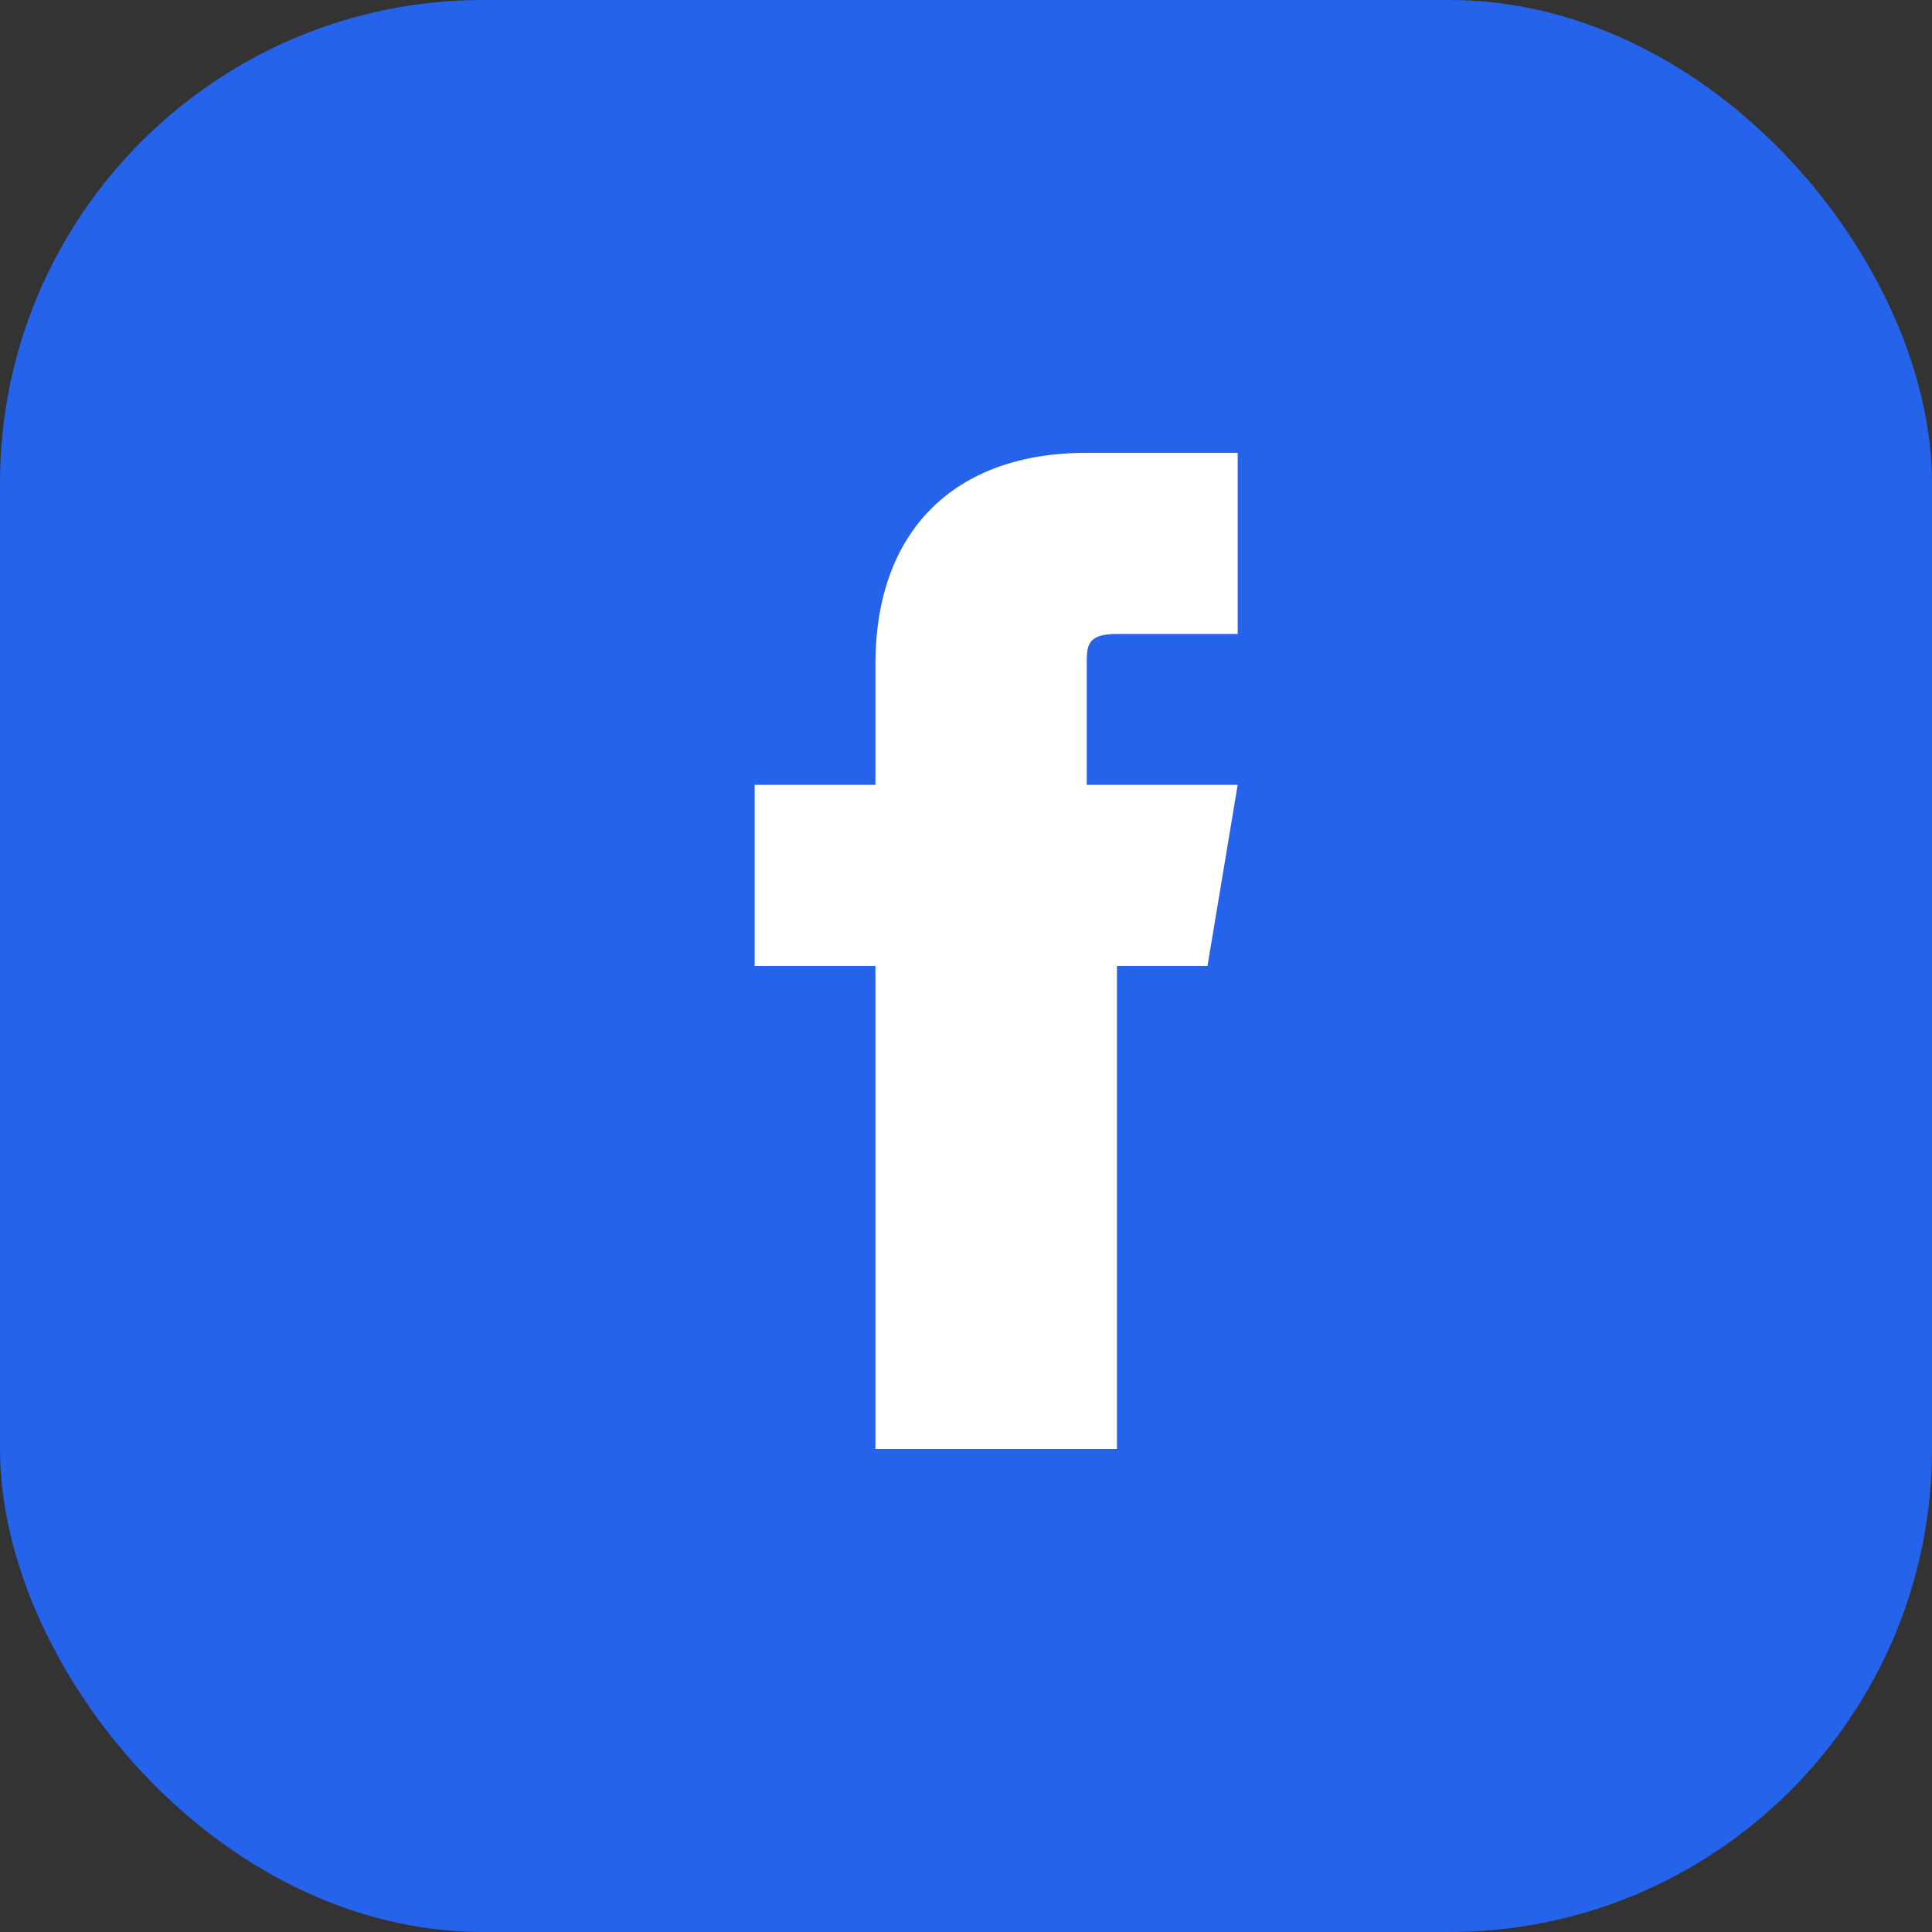
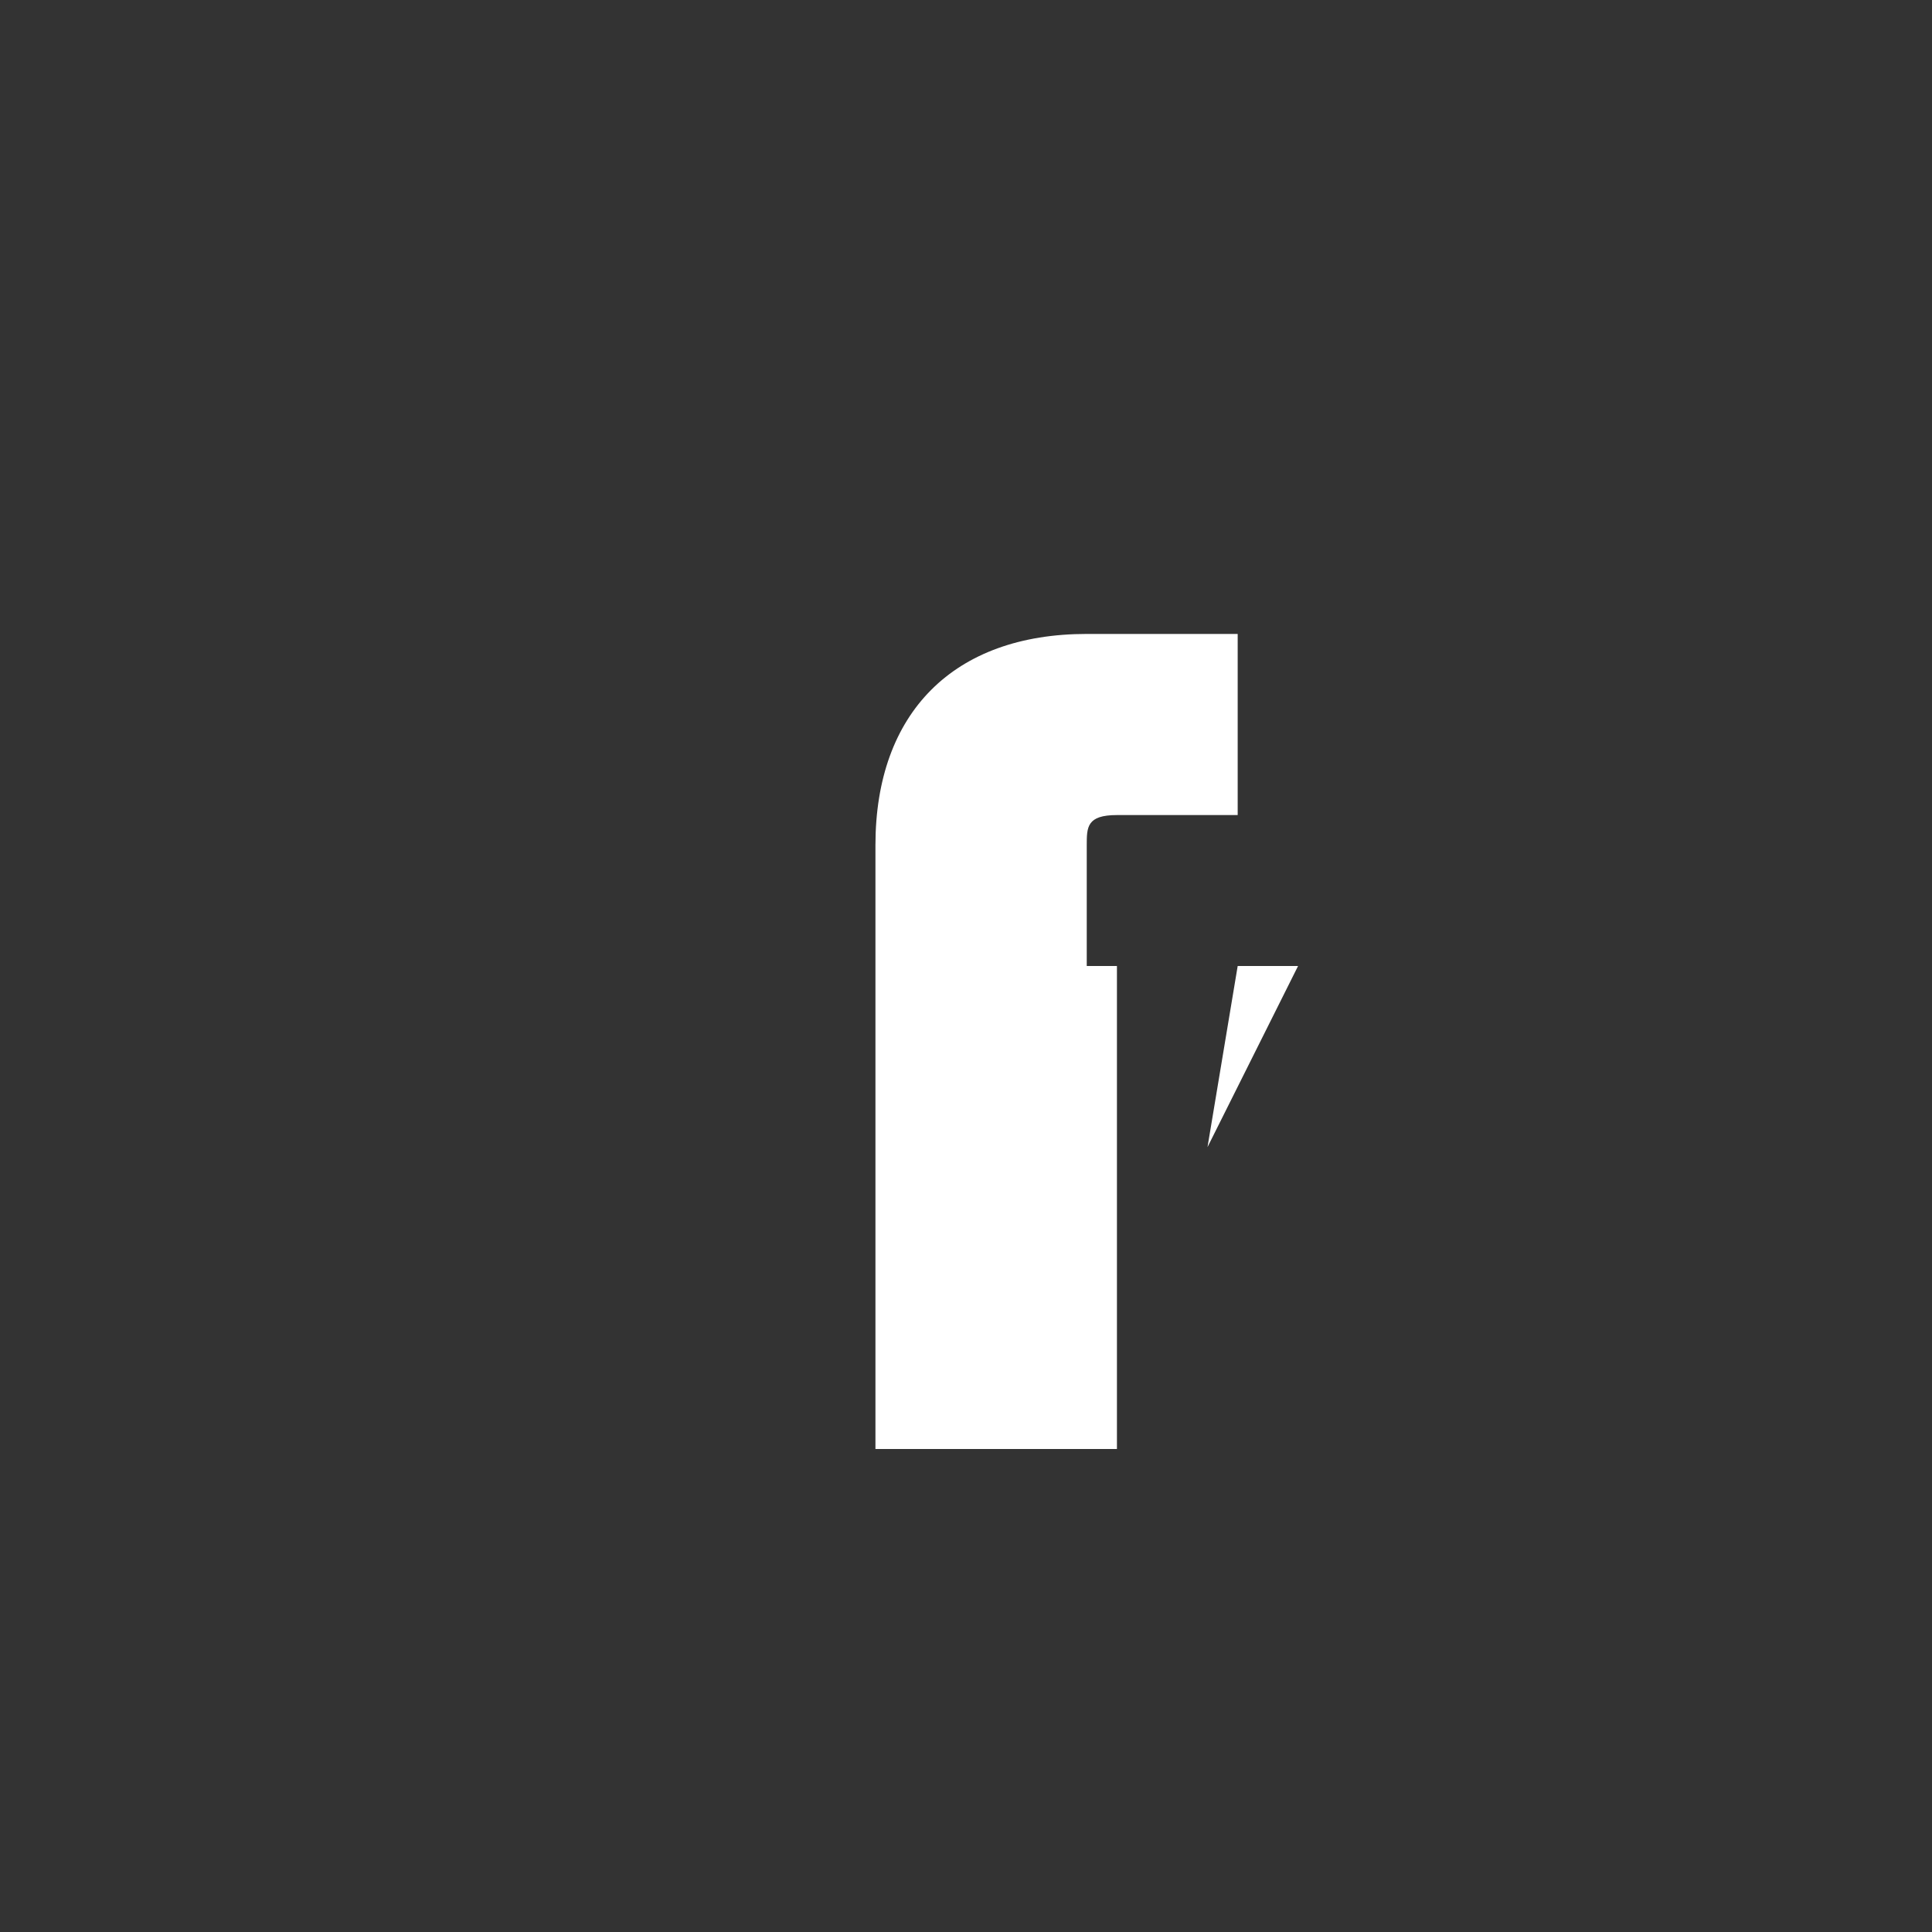
<svg xmlns="http://www.w3.org/2000/svg" viewBox="0 0 32 32" width="28" height="28">
  <rect x="0" y="0" width="32" height="32" fill="#333333" stroke="none" />
-   <rect width="32" height="32" rx="8" fill="#2563eb" />
-   <path d="M21.5 16h-3v8h-4v-8h-2v-3h2v-2c0-2.2 1.3-3.5 3.5-3.5h2.5v3h-2c-.5 0-.5.2-.5.5v2h2.5l-.5 3z" fill="#fff" />
+   <path d="M21.5 16h-3v8h-4v-8h-2h2v-2c0-2.2 1.3-3.5 3.5-3.5h2.5v3h-2c-.5 0-.5.2-.5.5v2h2.5l-.5 3z" fill="#fff" />
</svg>